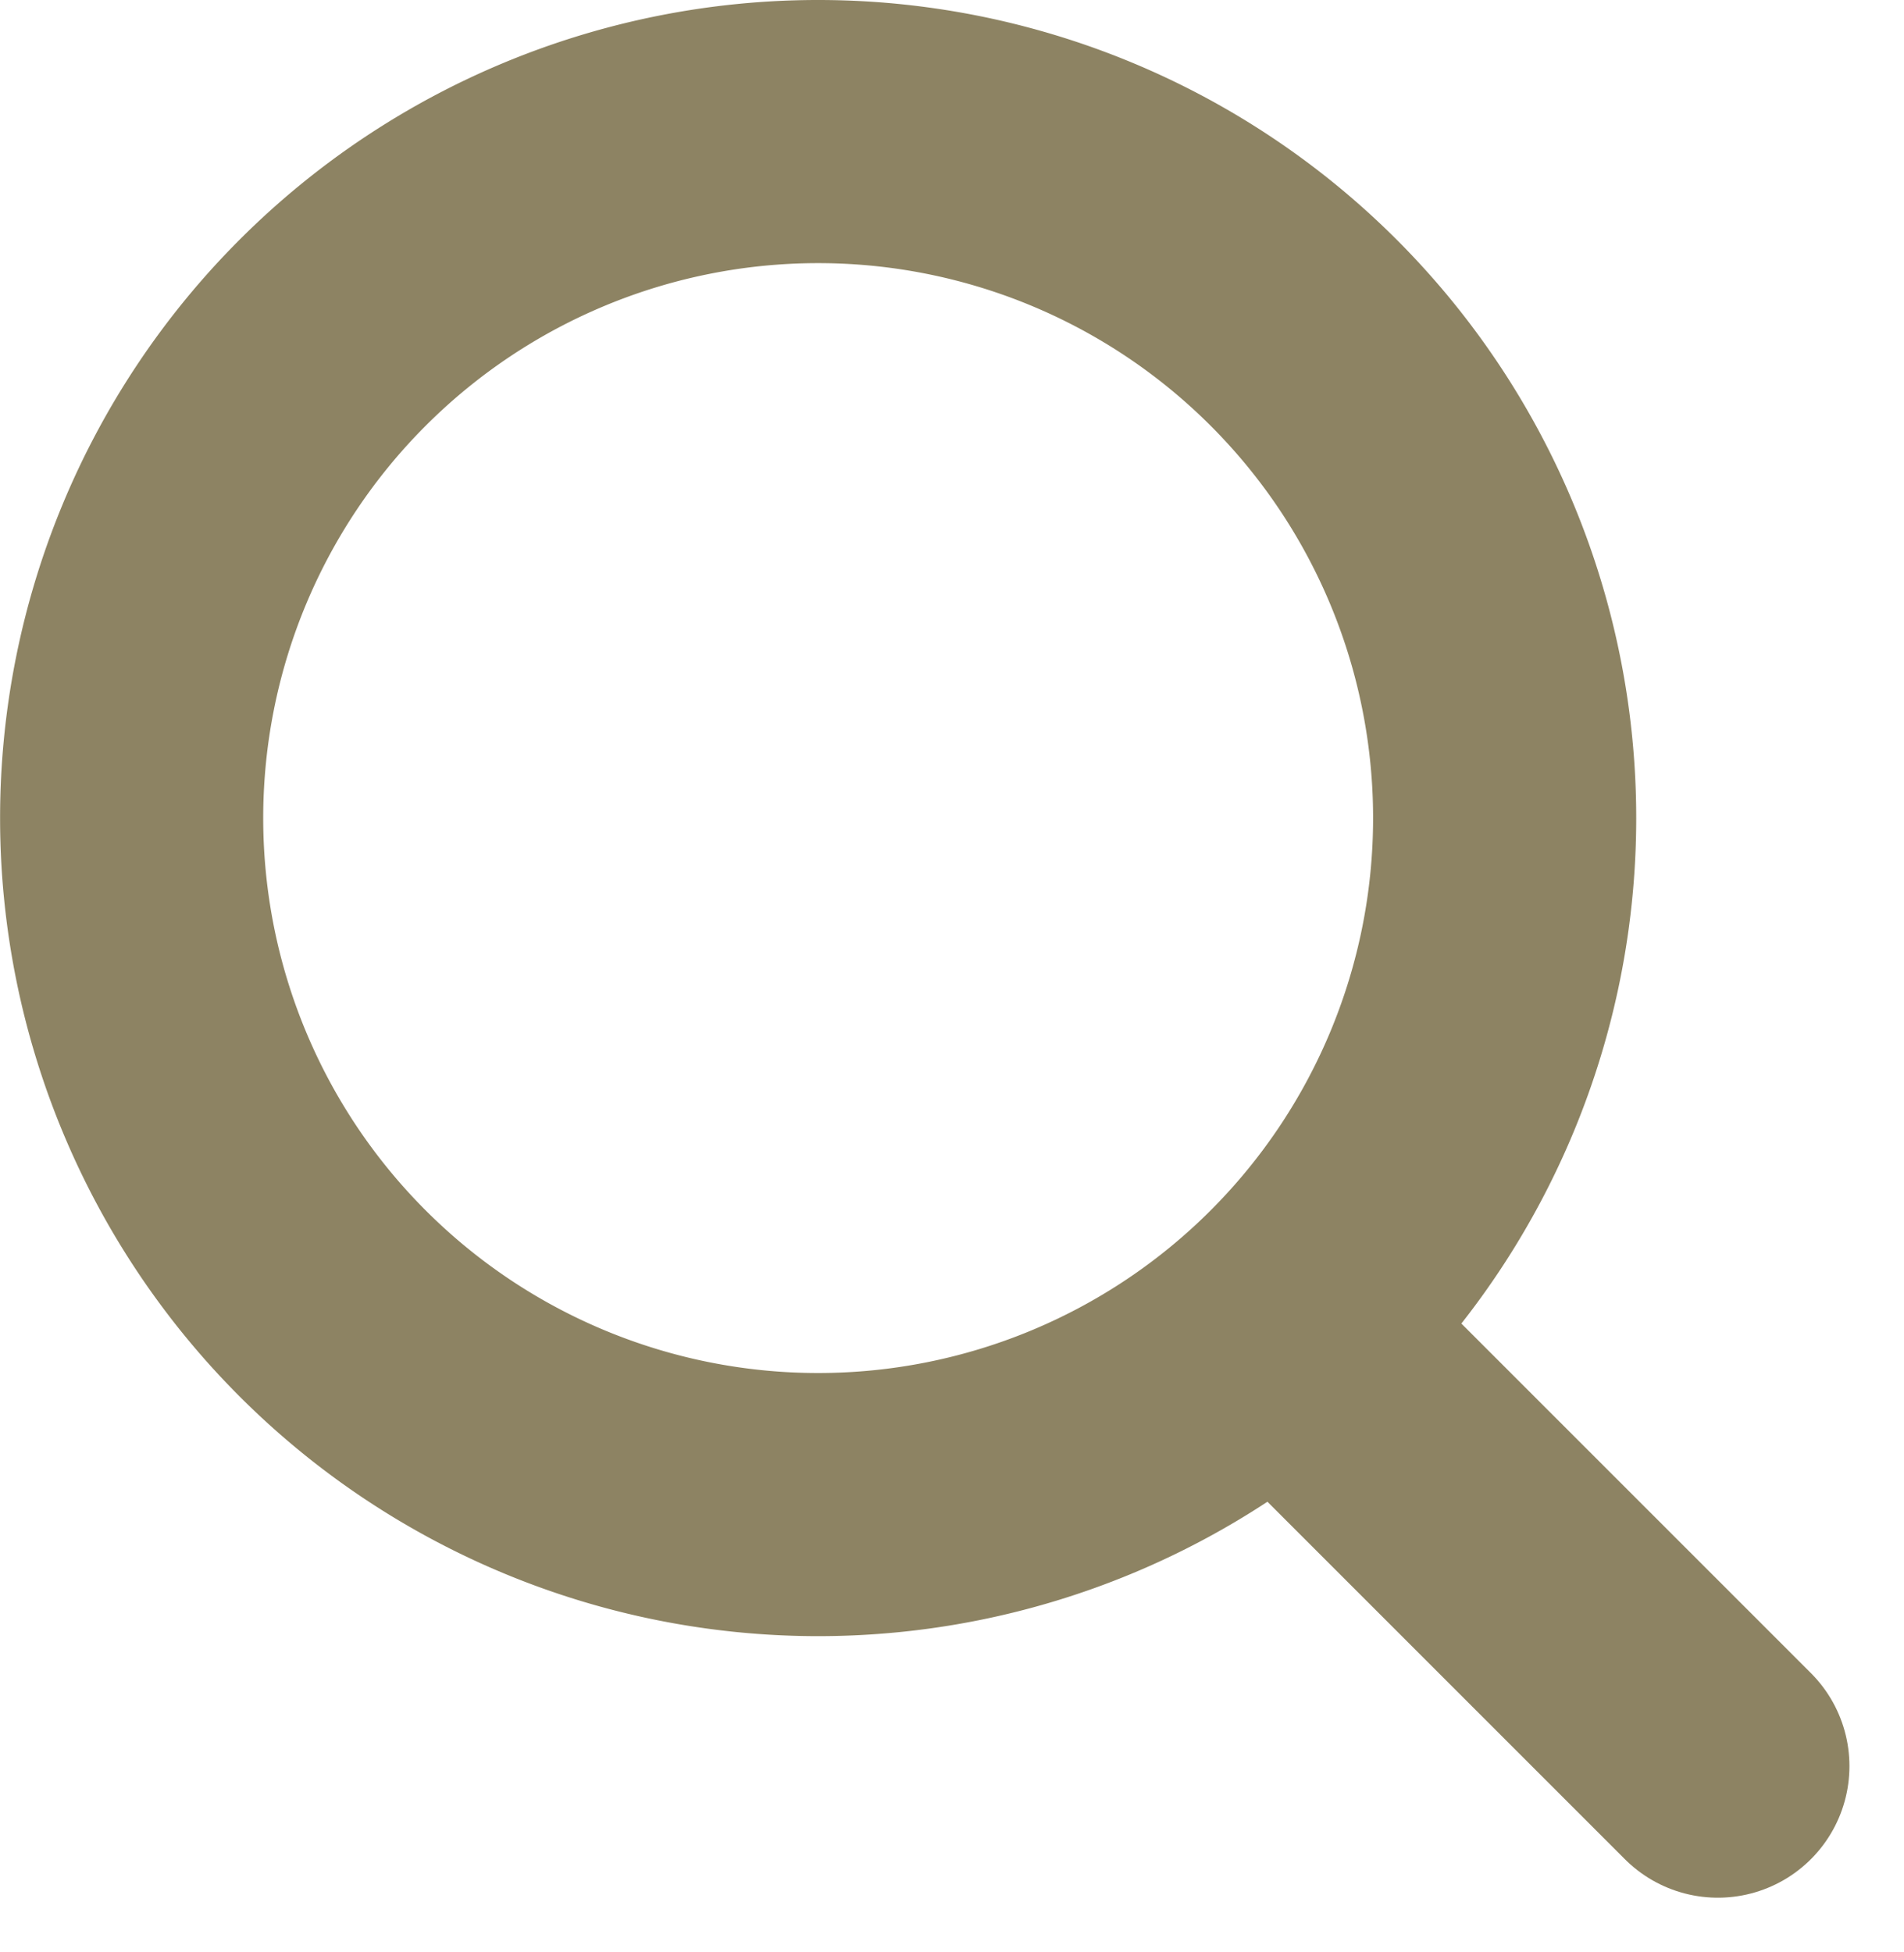
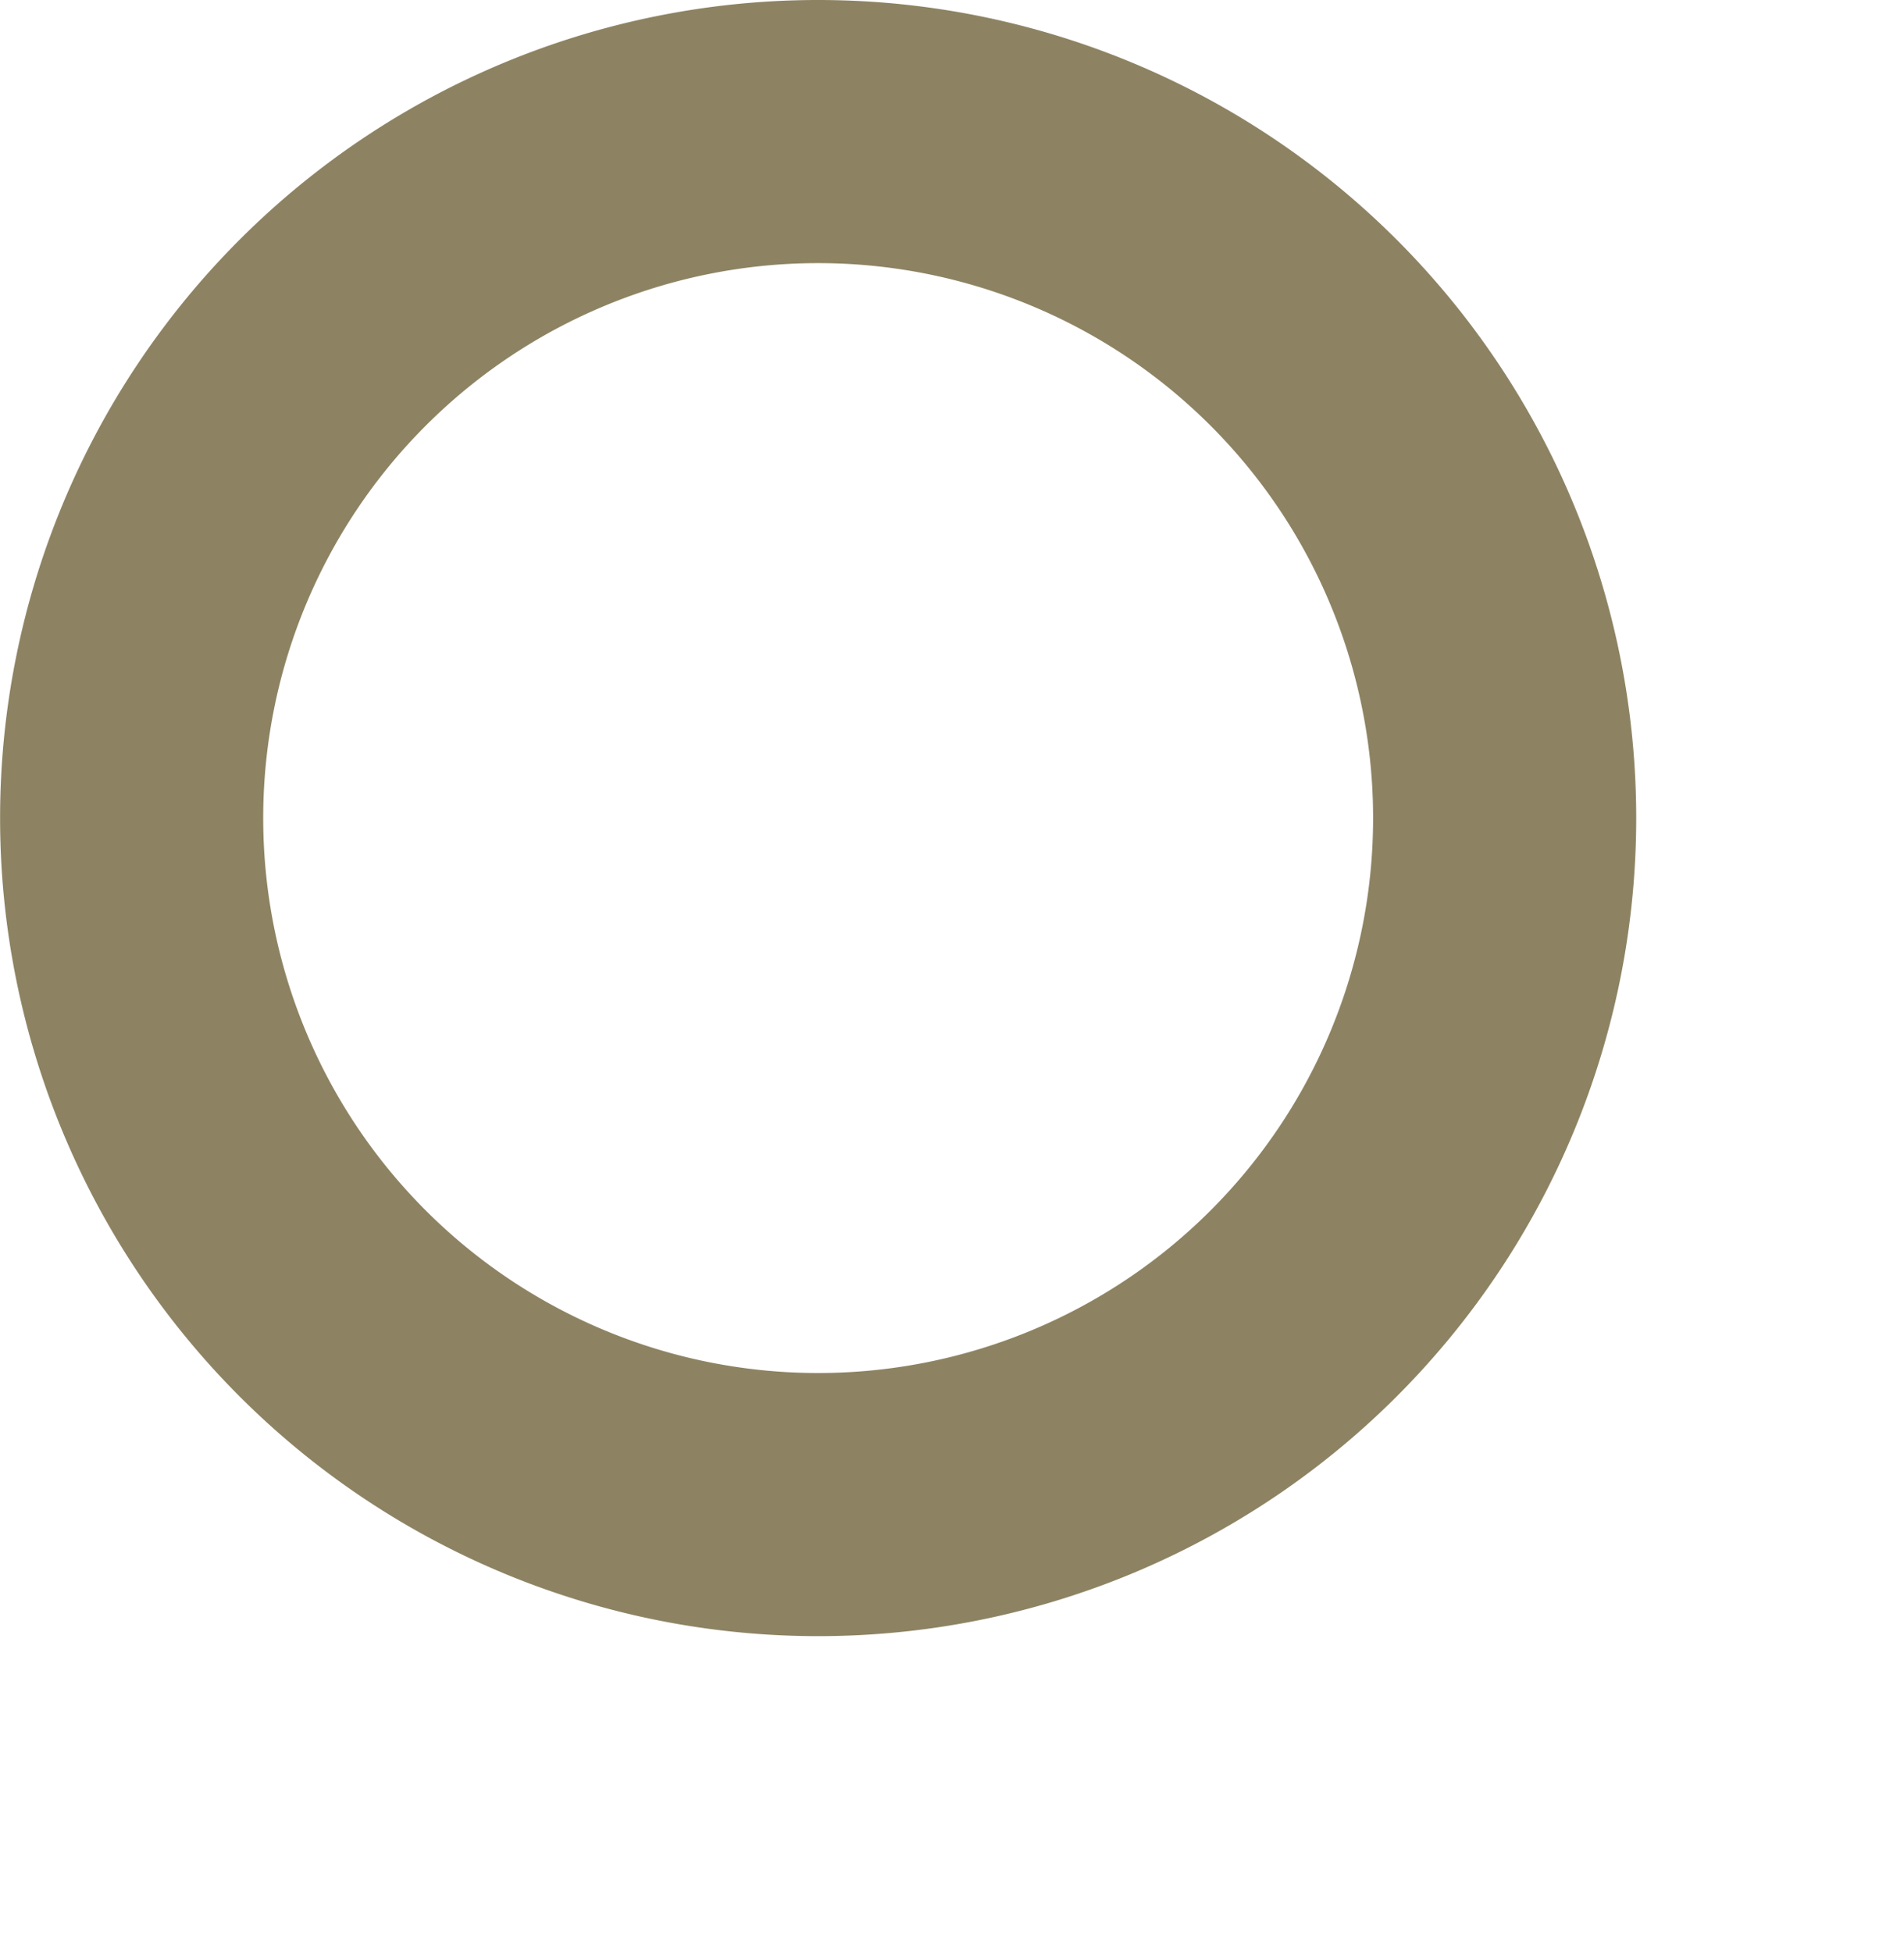
<svg xmlns="http://www.w3.org/2000/svg" width="21.708" height="22.258" viewBox="0 0 21.708 22.258">
  <g id="Icon_feather-search" data-name="Icon feather-search" transform="translate(1.5 1.5)">
    <path id="パス_11898" data-name="パス 11898" d="M20.155,12.327A7.827,7.827,0,1,1,12.327,4.5,7.827,7.827,0,0,1,20.155,12.327Z" transform="translate(-4.5 -4.5)" fill="none" stroke="#8d8363" stroke-linecap="round" stroke-linejoin="round" stroke-width="3" />
-     <path id="パス_11899" data-name="パス 11899" d="M29.839,29.839l-4.864-4.864" transform="translate(-11.753 -11.203)" fill="none" stroke="#8d8363" stroke-linecap="round" stroke-linejoin="round" stroke-width="3" />
  </g>
</svg>